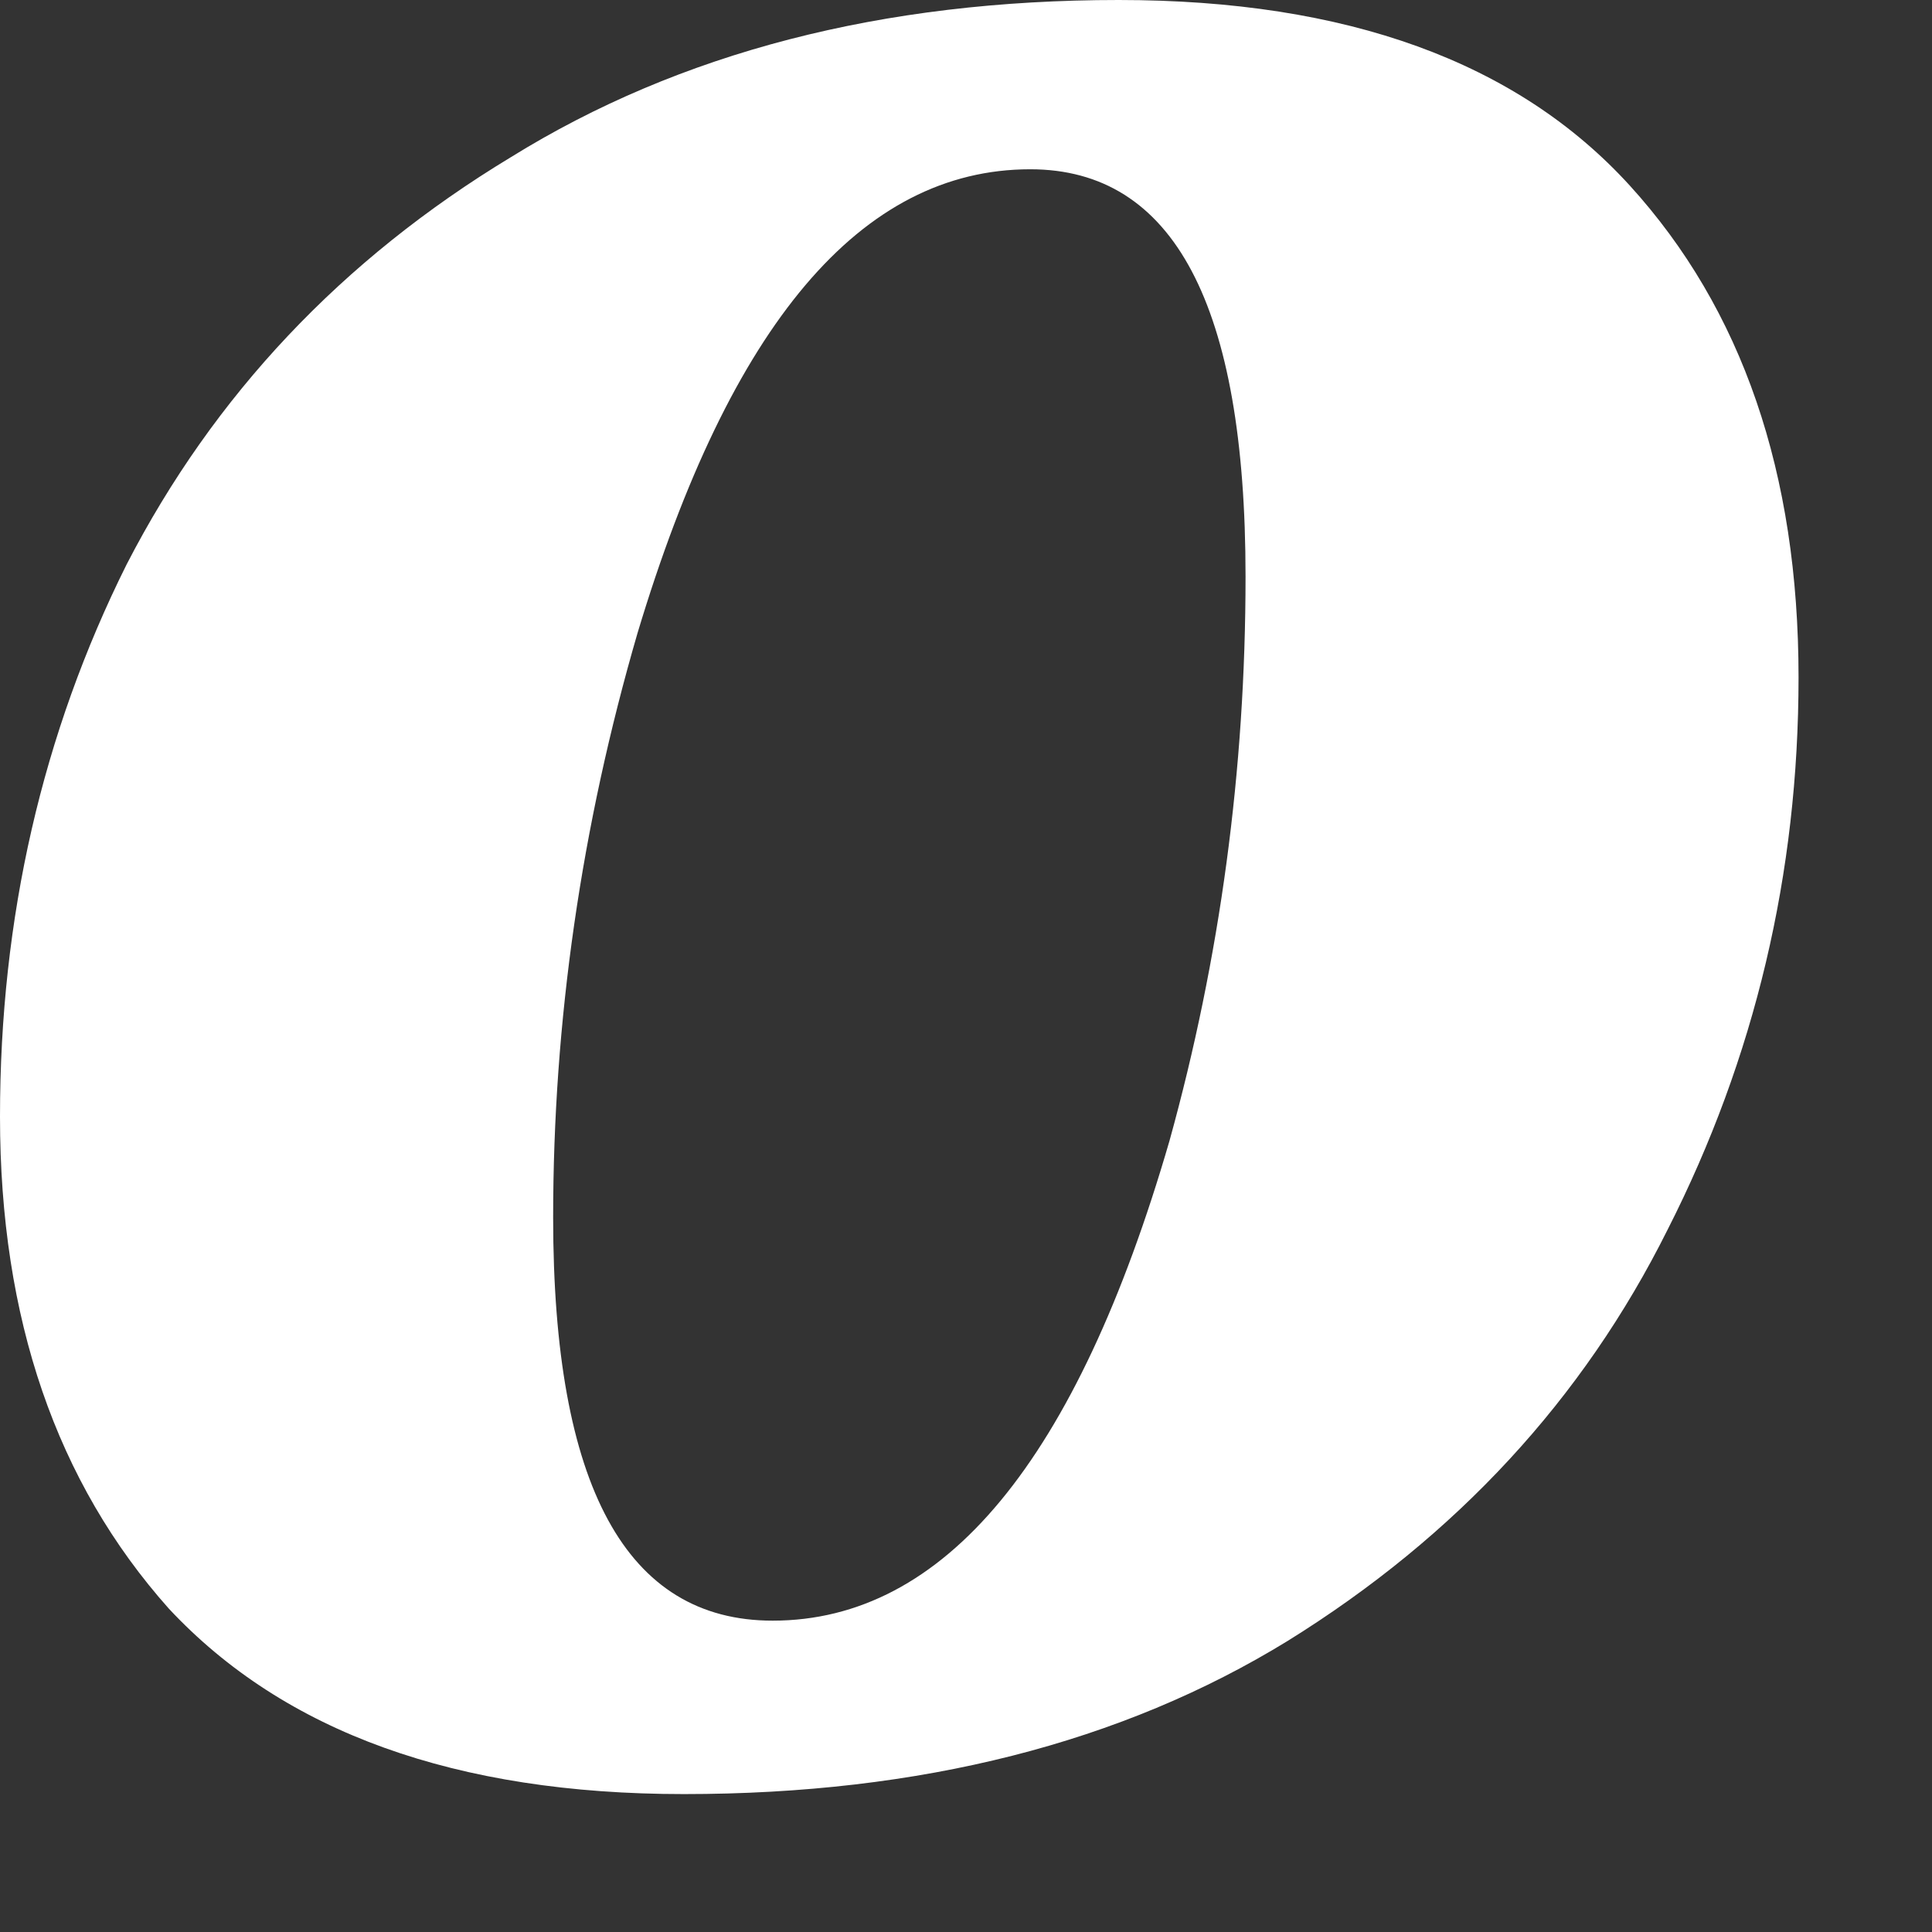
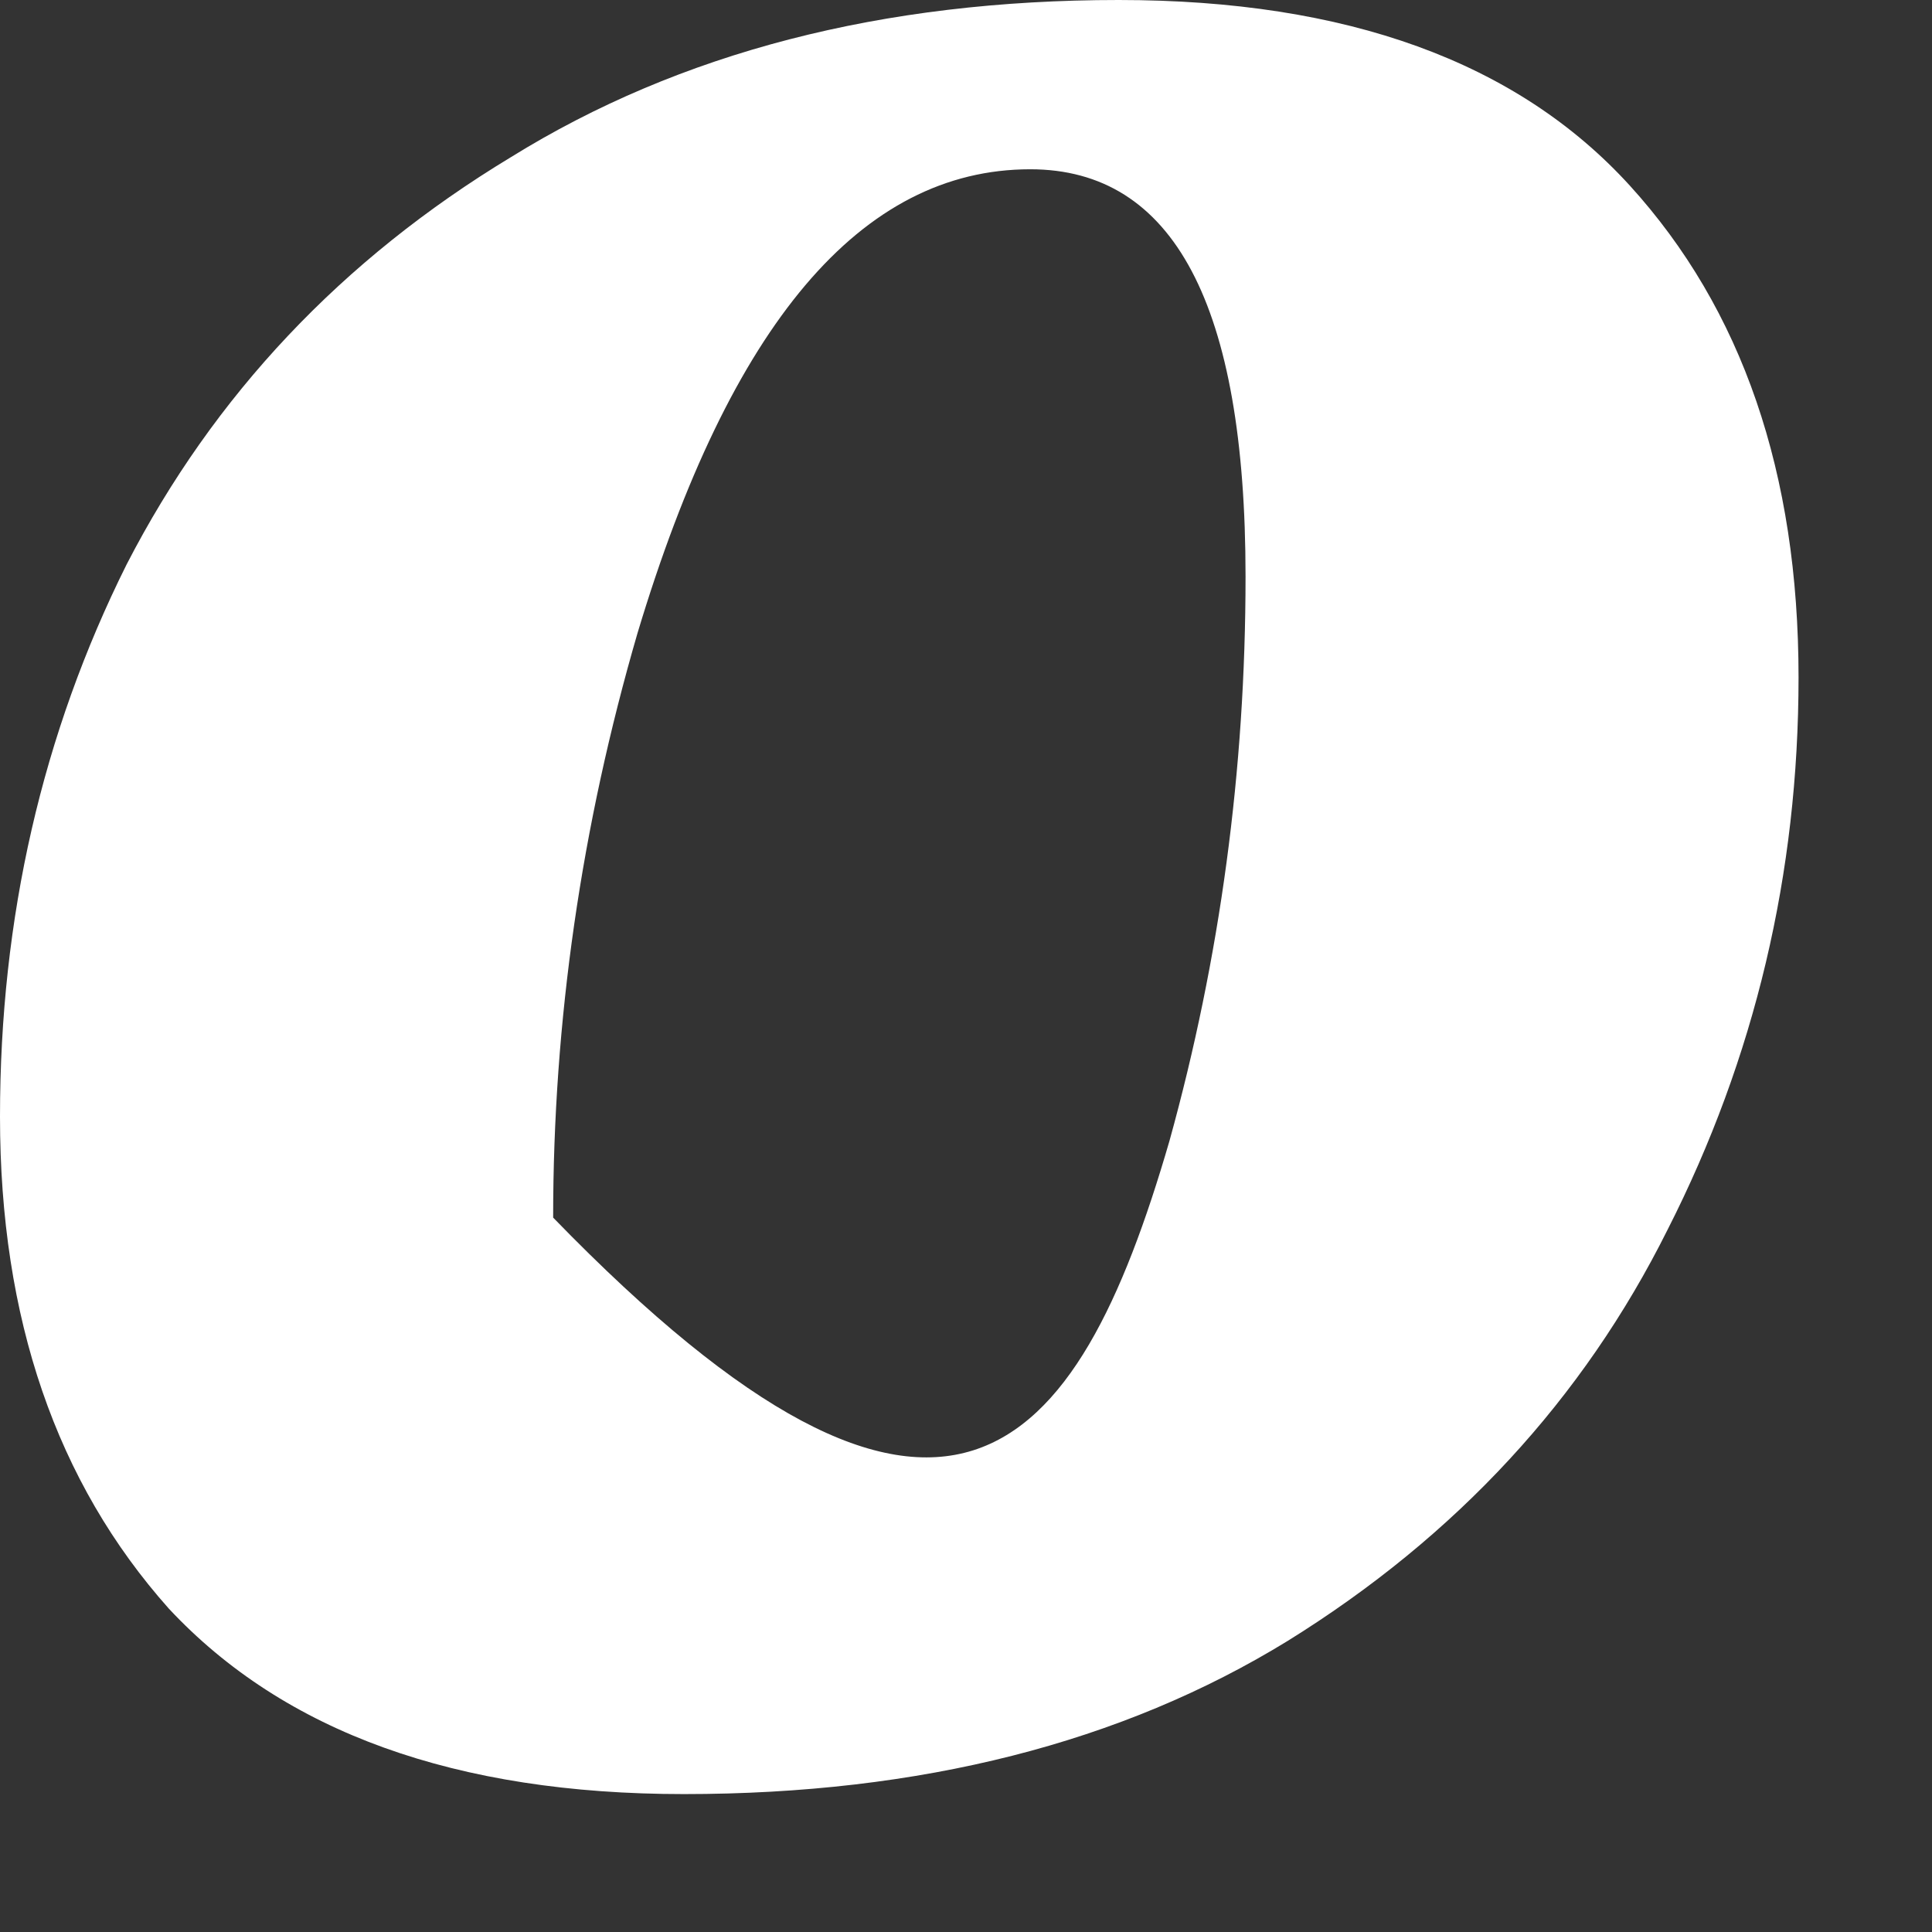
<svg xmlns="http://www.w3.org/2000/svg" fill="none" height="100%" overflow="visible" preserveAspectRatio="none" style="display: block;" viewBox="0 0 13 13" width="100%">
  <rect x="0" y="0" width="13" height="13" fill="#333333" stroke="none" />
-   <path d="M7.528 0C9.062 0 10.208 0.416 10.966 1.248C11.723 2.08 12.102 3.183 12.102 4.558C12.102 5.878 11.809 7.117 11.221 8.274C10.653 9.413 9.801 10.336 8.665 11.041C7.547 11.728 6.193 12.072 4.602 12.072C3.068 12.072 1.913 11.656 1.136 10.824C0.379 9.974 0 8.871 0 7.514C0 6.176 0.284 4.937 0.852 3.798C1.439 2.659 2.301 1.745 3.437 1.058C4.574 0.353 5.937 0 7.528 0ZM6.932 1.139C5.795 1.139 4.915 2.179 4.29 4.259C3.911 5.561 3.722 6.872 3.722 8.193C3.722 10.001 4.214 10.905 5.199 10.905C6.354 10.905 7.244 9.829 7.869 7.677C8.21 6.447 8.381 5.181 8.381 3.879C8.381 2.053 7.898 1.139 6.932 1.139Z" fill="white" id="Vector" />
+   <path d="M7.528 0C9.062 0 10.208 0.416 10.966 1.248C11.723 2.08 12.102 3.183 12.102 4.558C12.102 5.878 11.809 7.117 11.221 8.274C10.653 9.413 9.801 10.336 8.665 11.041C7.547 11.728 6.193 12.072 4.602 12.072C3.068 12.072 1.913 11.656 1.136 10.824C0.379 9.974 0 8.871 0 7.514C0 6.176 0.284 4.937 0.852 3.798C1.439 2.659 2.301 1.745 3.437 1.058C4.574 0.353 5.937 0 7.528 0ZM6.932 1.139C5.795 1.139 4.915 2.179 4.29 4.259C3.911 5.561 3.722 6.872 3.722 8.193C6.354 10.905 7.244 9.829 7.869 7.677C8.21 6.447 8.381 5.181 8.381 3.879C8.381 2.053 7.898 1.139 6.932 1.139Z" fill="white" id="Vector" />
</svg>